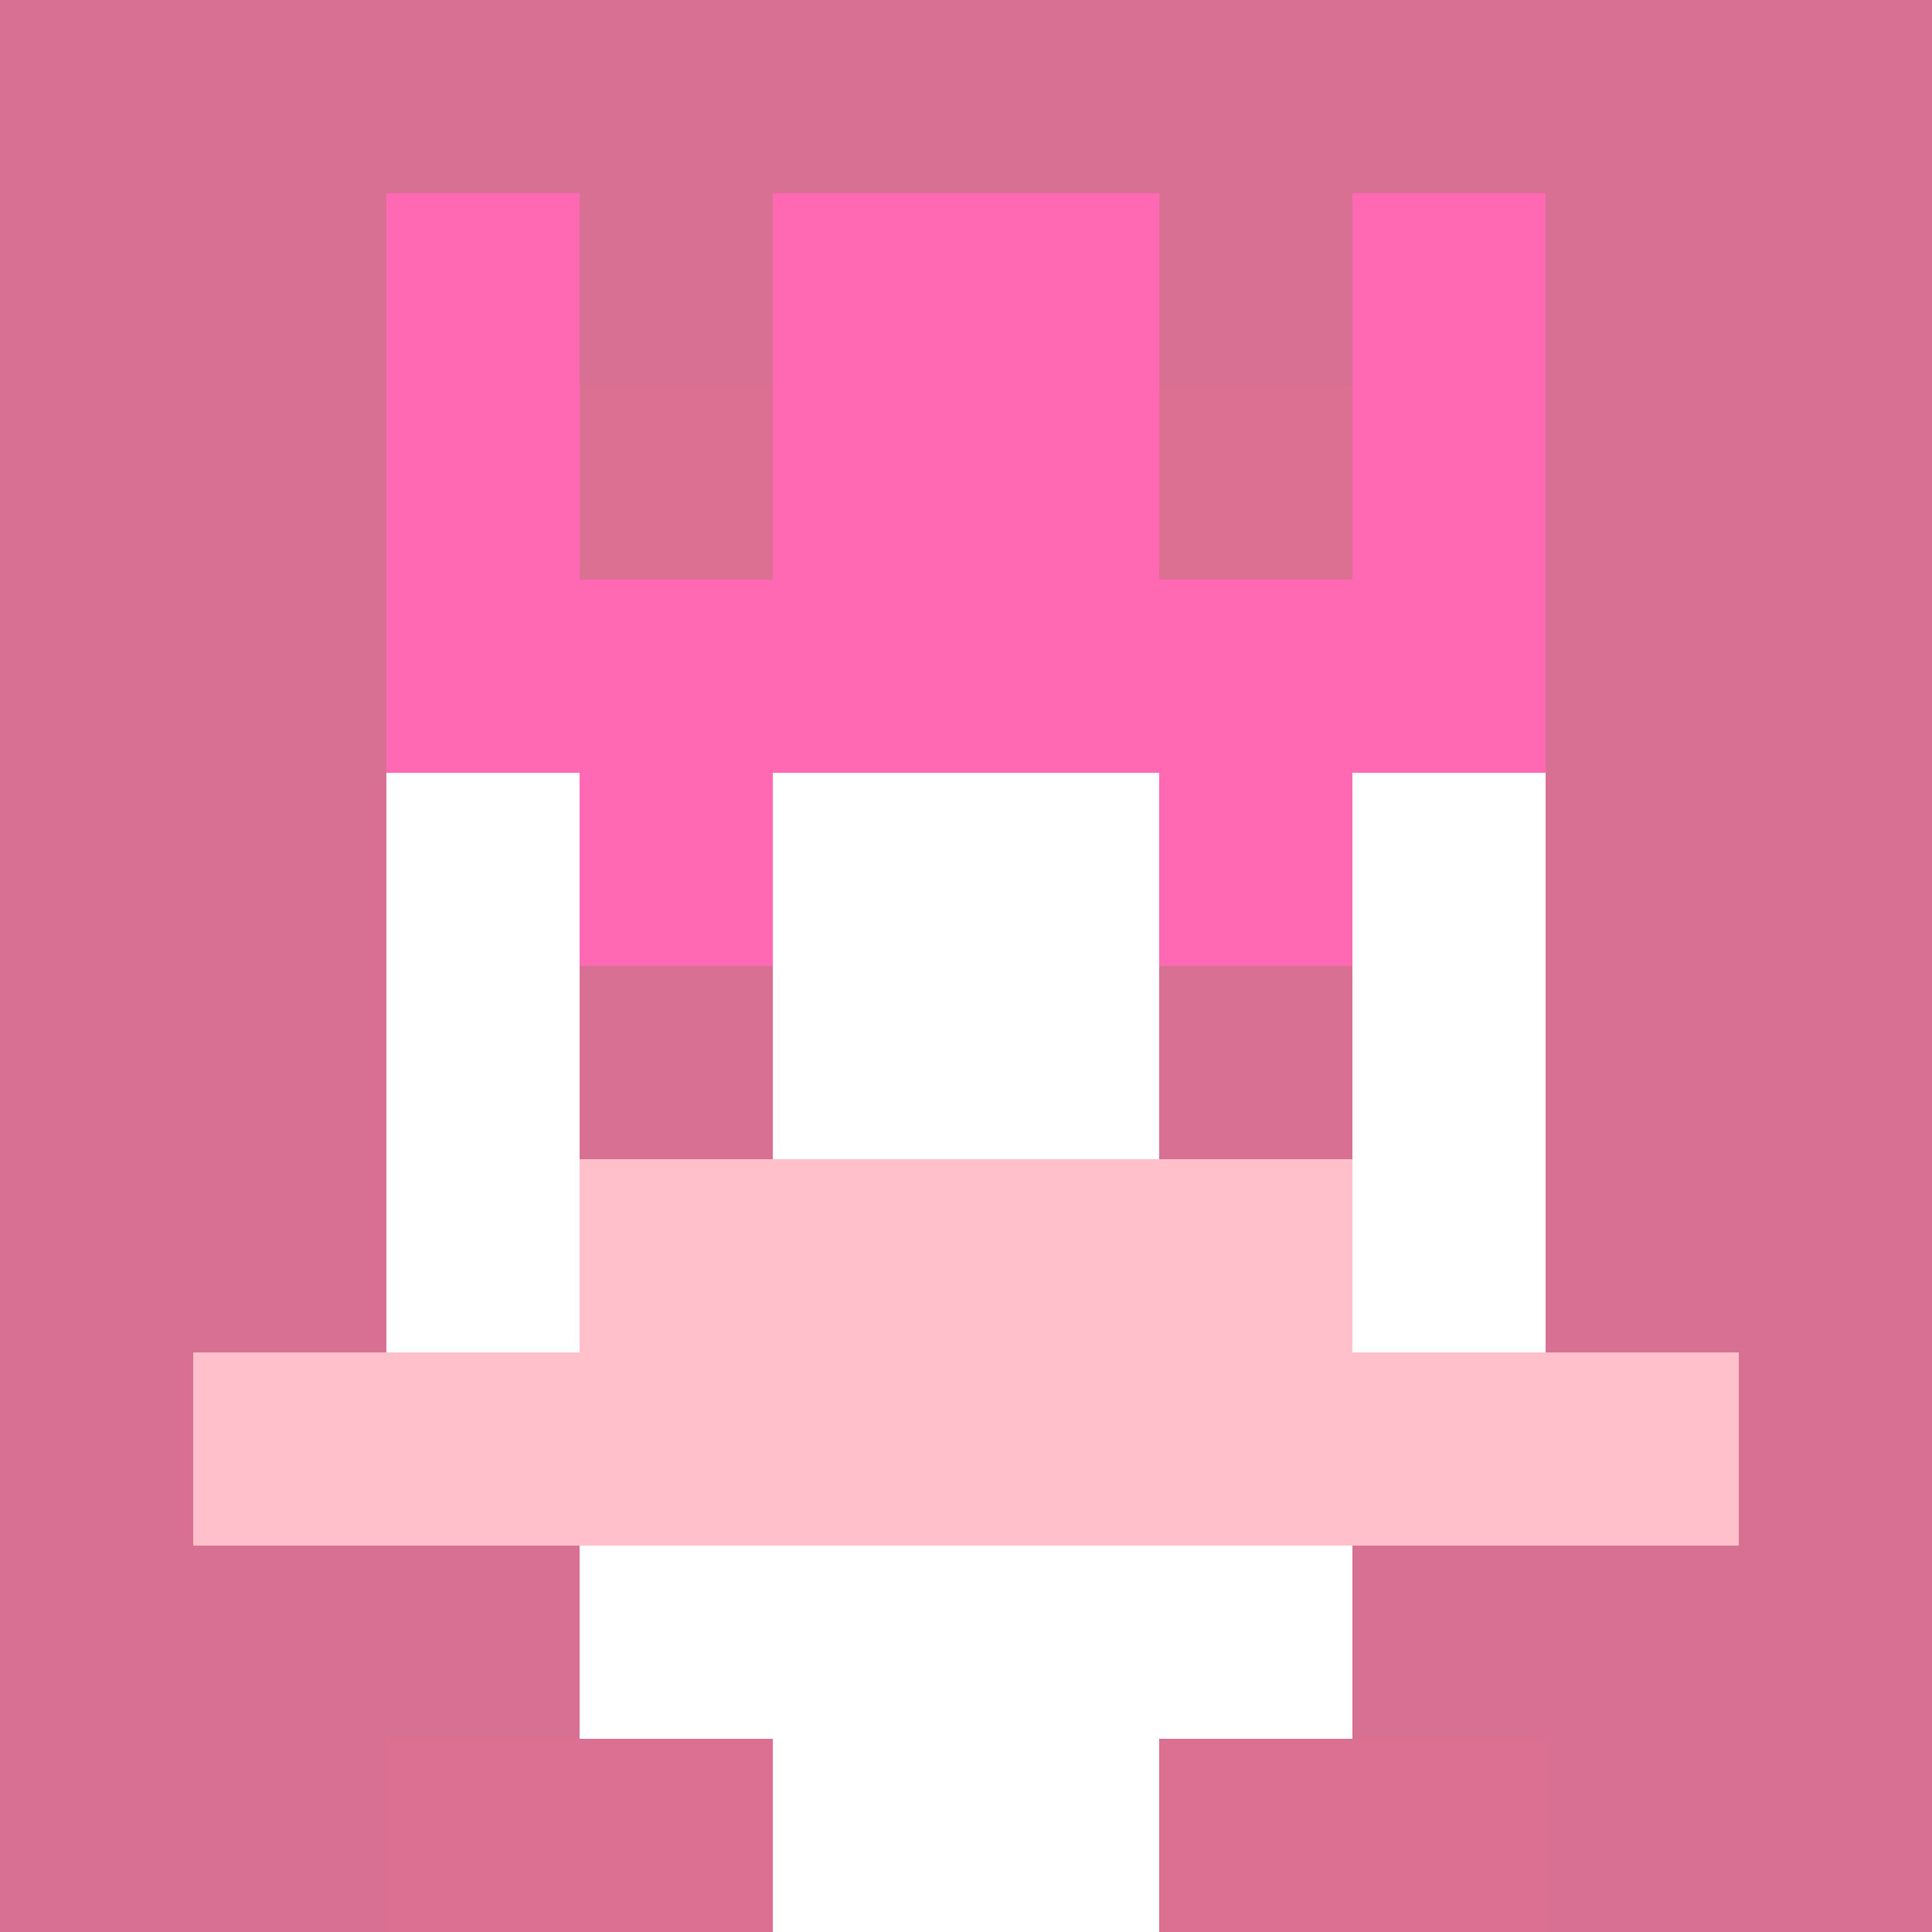
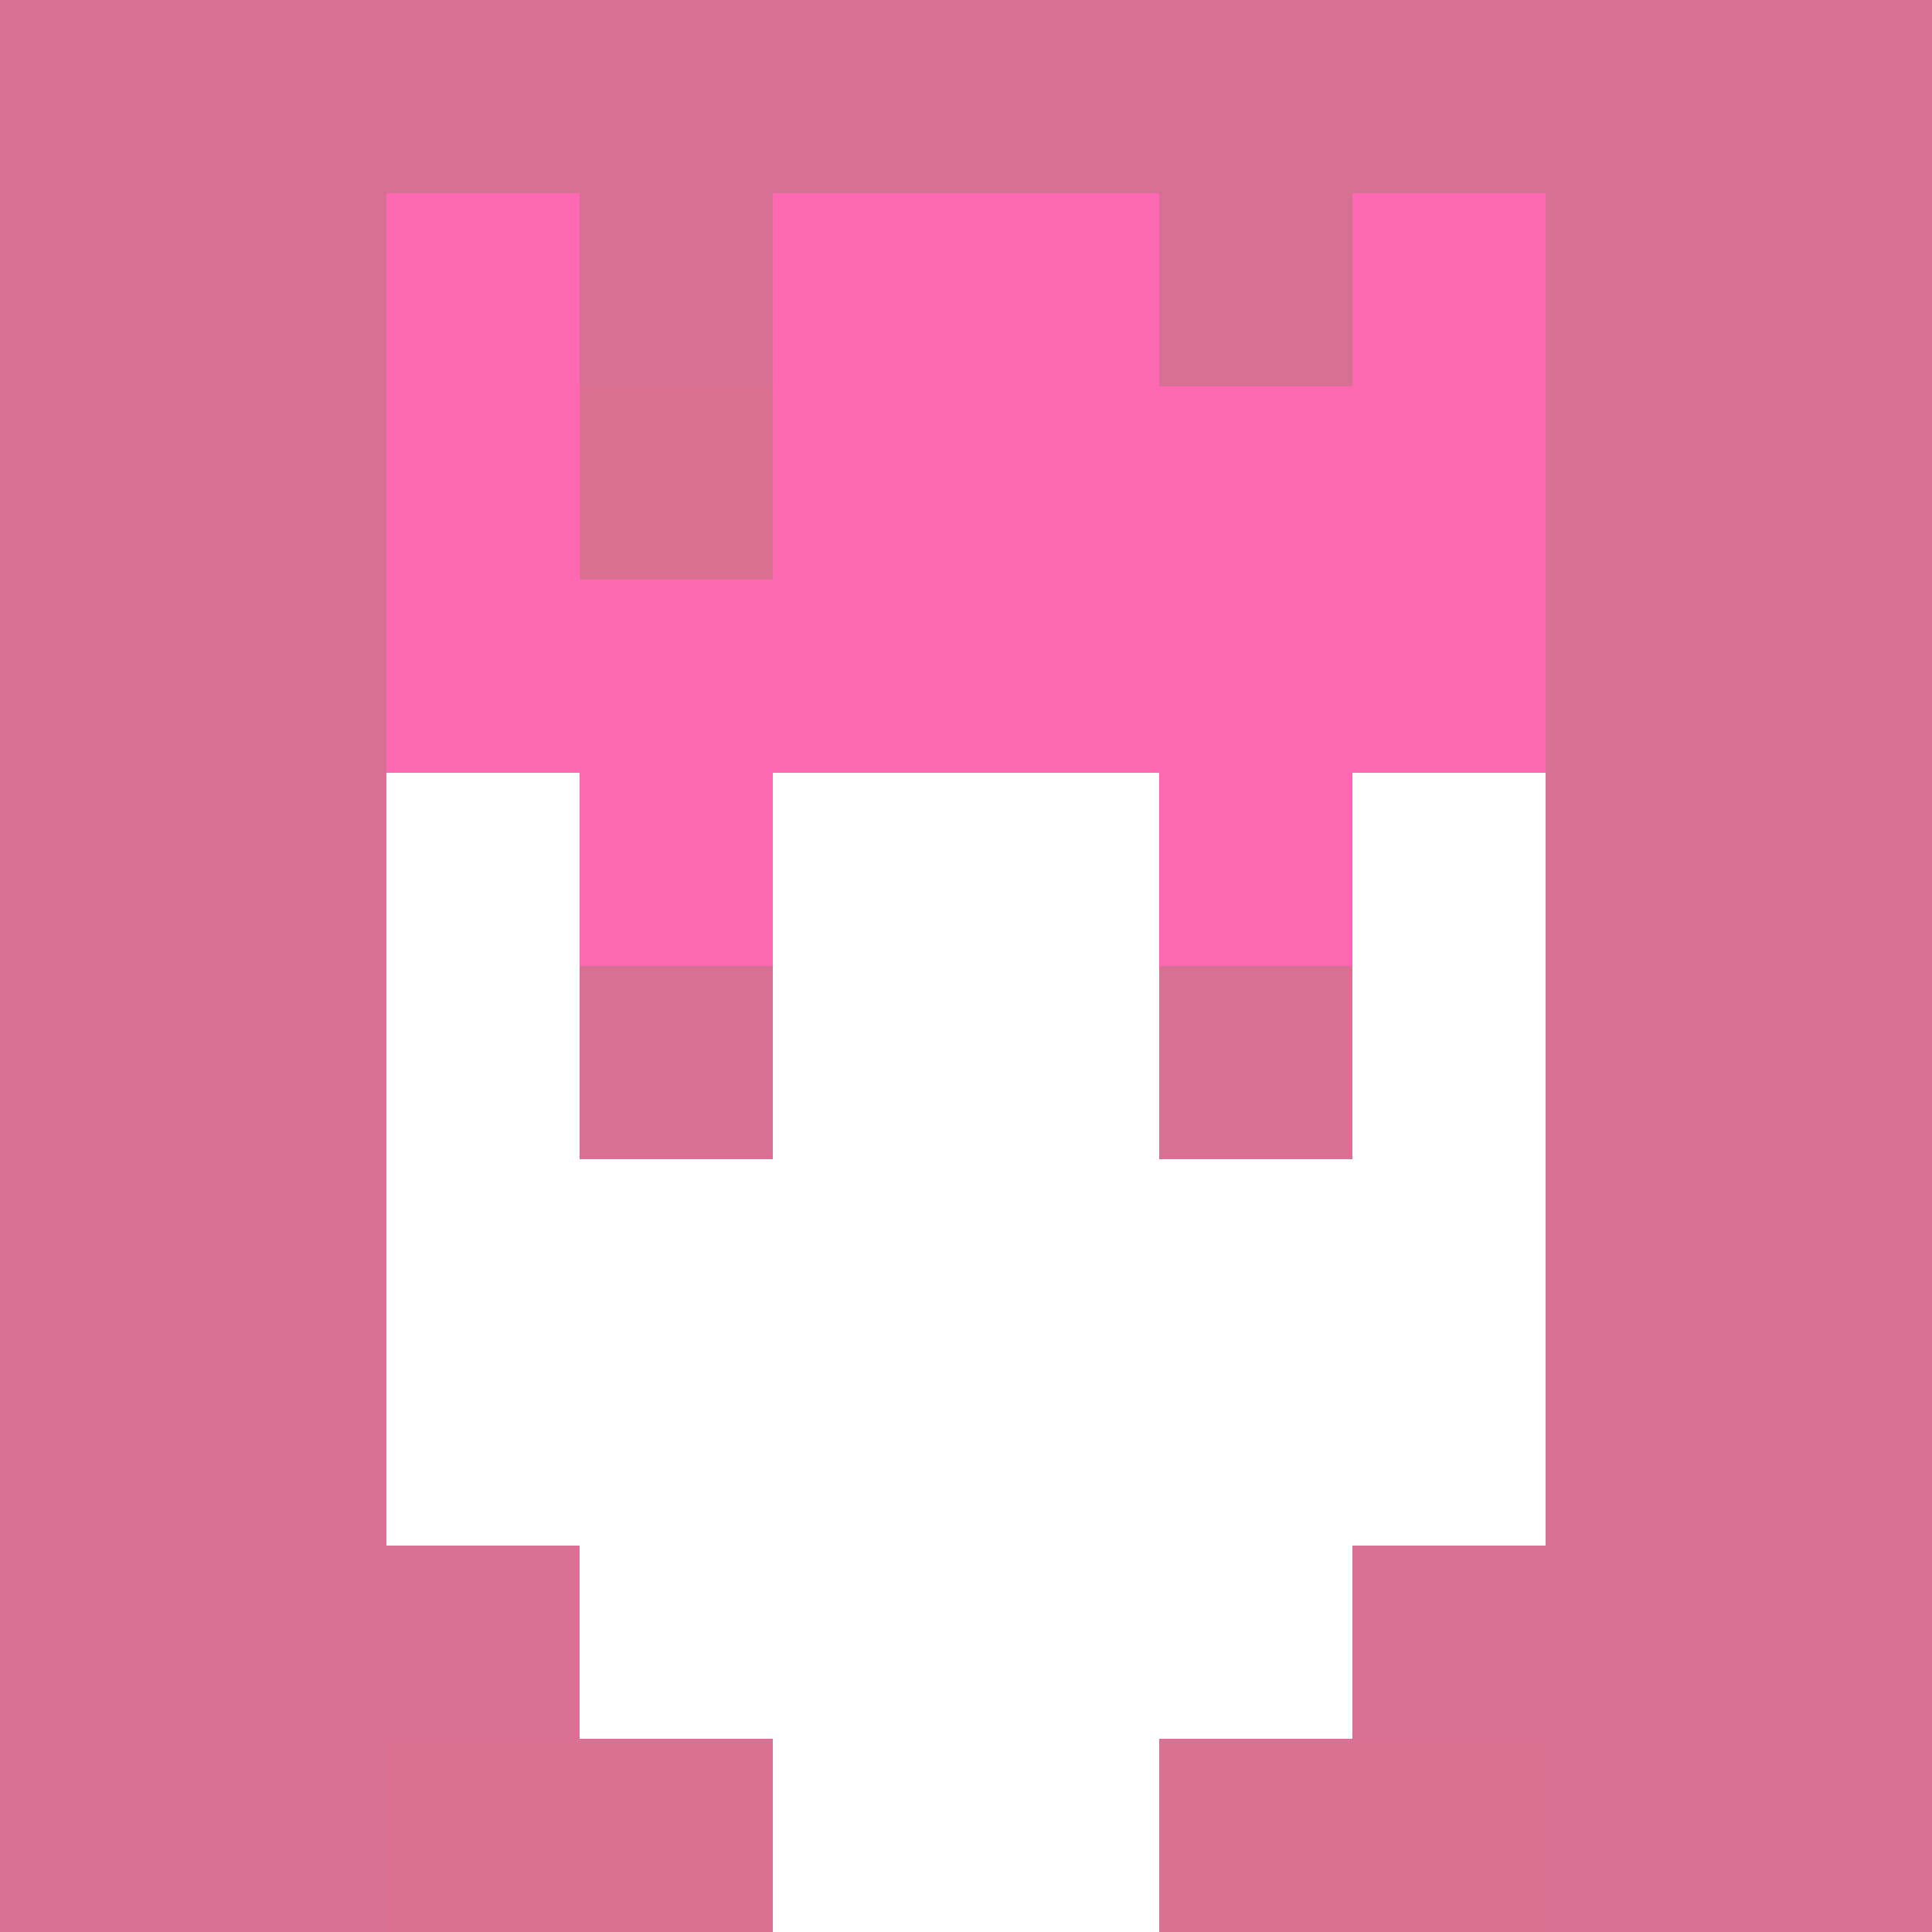
<svg xmlns="http://www.w3.org/2000/svg" version="1.1" width="942" height="942" viewBox="0 0 942 942">
  <title>'goose-pfp-royal' by Dmitri Cherniak</title>
  <desc>The Goose Is Loose (Pink Edition)</desc>
  <rect width="100%" height="100%" fill="#FFFFFF" />
  <g>
    <g id="0-0">
      <rect x="0" y="0" height="942" width="942" fill="#D87093" />
      <g>
        <rect id="0-0-3-2-4-7" x="282.6" y="188.4" width="376.8" height="659.4" fill="#FFFFFF" />
        <rect id="0-0-2-3-6-5" x="188.4" y="282.6" width="565.2" height="471" fill="#FFFFFF" />
        <rect id="0-0-4-8-2-2" x="376.8" y="753.6" width="188.4" height="188.4" fill="#FFFFFF" />
-         <rect id="0-0-1-7-8-1" x="94.2" y="659.4" width="753.6" height="94.2" fill="#FFC0CB" />
-         <rect id="0-0-3-6-4-2" x="282.6" y="565.2" width="376.8" height="188.4" fill="#FFC0CB" />
        <rect id="0-0-3-4-1-1" x="282.6" y="376.8" width="94.2" height="94.2" fill="#FF69B4" />
        <rect id="0-0-6-4-1-1" x="565.2" y="376.8" width="94.2" height="94.2" fill="#FF69B4" />
        <rect id="0-0-3-5-1-1" x="282.6" y="471" width="94.2" height="94.2" fill="#D87093" />
        <rect id="0-0-6-5-1-1" x="565.2" y="471" width="94.2" height="94.2" fill="#D87093" />
-         <rect id="0-0-4-1-2-2" x="376.8" y="94.2" width="188.4" height="188.4" fill="#D8BFD8" />
        <rect id="0-0-2-1-1-2" x="188.4" y="94.2" width="94.2" height="188.4" fill="#FF69B4" />
        <rect id="0-0-4-1-2-2" x="376.8" y="94.2" width="188.4" height="188.4" fill="#FF69B4" />
        <rect id="0-0-7-1-1-2" x="659.4" y="94.2" width="94.2" height="188.4" fill="#FF69B4" />
        <rect id="0-0-2-2-6-2" x="188.4" y="188.4" width="565.2" height="188.4" fill="#FF69B4" />
        <rect id="0-0-3-2-1-1" x="282.6" y="188.4" width="94.2" height="94.2" fill="#DB7093" />
-         <rect id="0-0-6-2-1-1" x="565.2" y="188.4" width="94.2" height="94.2" fill="#DB7093" />
        <rect id="0-0-2-9-2-1" x="188.4" y="847.8" width="188.4" height="94.2" fill="#DB7093" />
        <rect id="0-0-6-9-2-1" x="565.2" y="847.8" width="188.4" height="94.2" fill="#DB7093" />
      </g>
-       <rect x="0" y="0" stroke="white" stroke-width="0" height="942" width="942" fill="none" />
    </g>
  </g>
</svg>